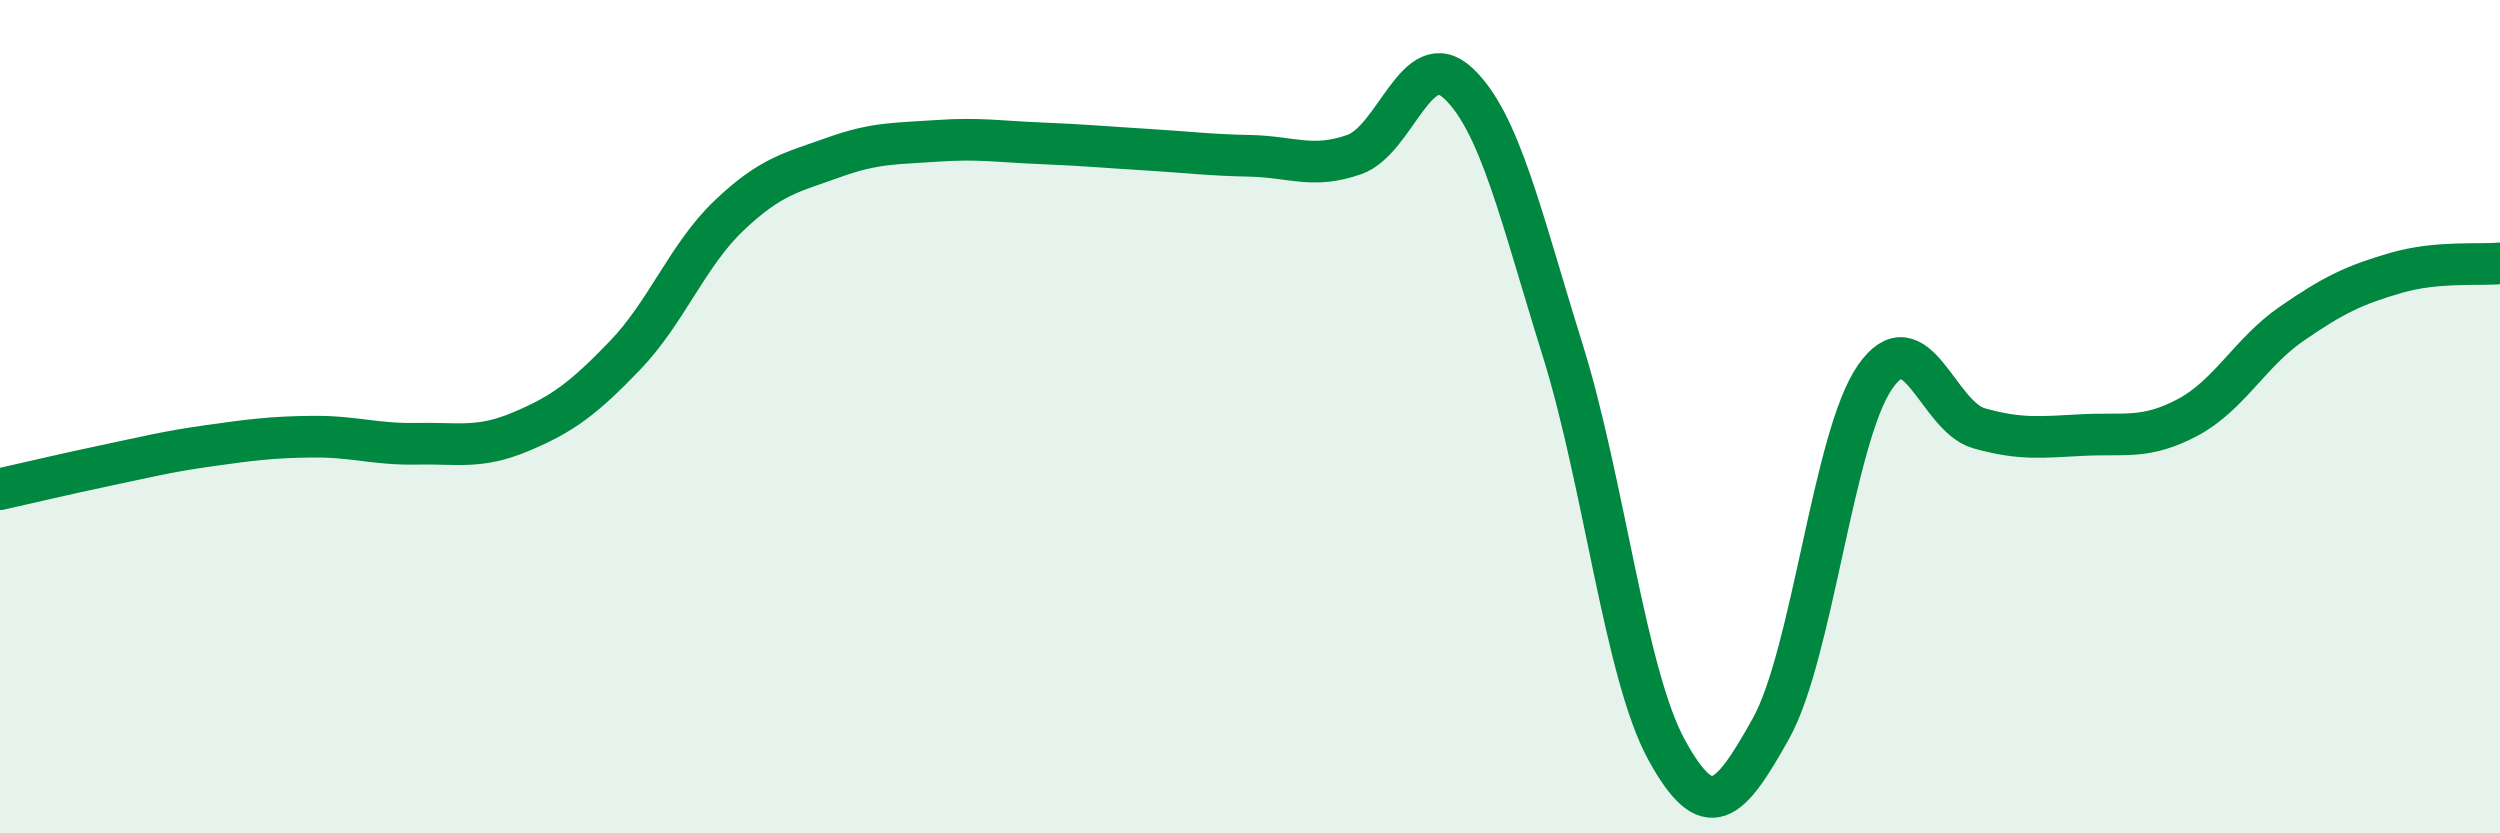
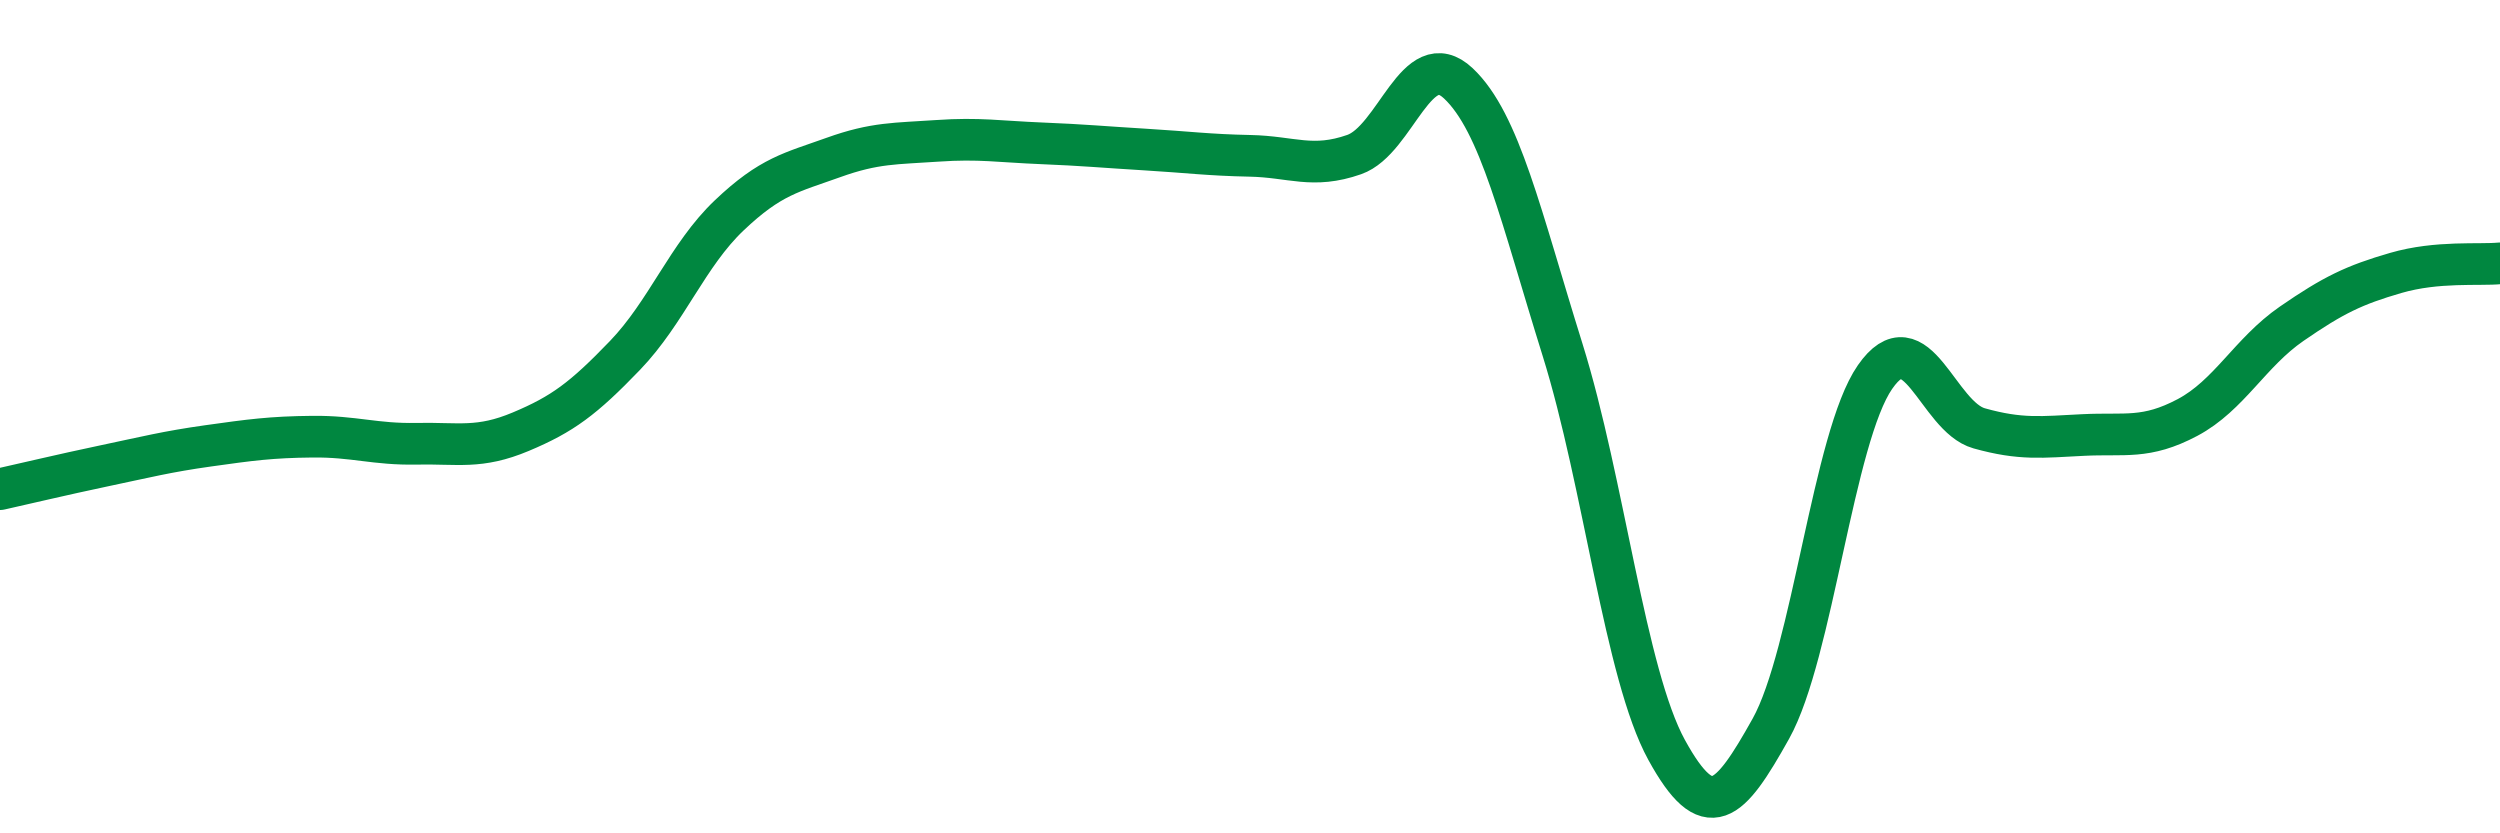
<svg xmlns="http://www.w3.org/2000/svg" width="60" height="20" viewBox="0 0 60 20">
-   <path d="M 0,11.74 C 0.5,11.63 1.5,11.39 2.5,11.18 C 3.5,10.97 4,10.84 5,10.7 C 6,10.56 6.5,10.49 7.5,10.48 C 8.5,10.47 9,10.67 10,10.65 C 11,10.63 11.5,10.78 12.5,10.36 C 13.5,9.94 14,9.57 15,8.53 C 16,7.49 16.5,6.12 17.5,5.17 C 18.5,4.22 19,4.14 20,3.78 C 21,3.42 21.5,3.45 22.5,3.38 C 23.5,3.31 24,3.4 25,3.44 C 26,3.48 26.5,3.53 27.5,3.59 C 28.5,3.65 29,3.72 30,3.74 C 31,3.76 31.5,4.06 32.5,3.71 C 33.5,3.36 34,1.06 35,2 C 36,2.94 36.5,5.19 37.5,8.39 C 38.5,11.59 39,16.18 40,18 C 41,19.82 41.5,19.28 42.5,17.49 C 43.5,15.7 44,10.49 45,9.05 C 46,7.61 46.5,10 47.5,10.28 C 48.5,10.56 49,10.49 50,10.44 C 51,10.39 51.5,10.55 52.5,10.02 C 53.5,9.49 54,8.46 55,7.77 C 56,7.08 56.5,6.84 57.5,6.55 C 58.5,6.26 59.5,6.37 60,6.32L60 20L0 20Z" fill="#008740" opacity="0.1" stroke-linecap="round" stroke-linejoin="round" />
  <path d="M 0,11.74 C 0.5,11.63 1.5,11.39 2.5,11.18 C 3.5,10.97 4,10.84 5,10.7 C 6,10.56 6.5,10.49 7.5,10.48 C 8.5,10.47 9,10.67 10,10.65 C 11,10.63 11.5,10.78 12.5,10.36 C 13.5,9.94 14,9.57 15,8.53 C 16,7.49 16.5,6.12 17.5,5.17 C 18.5,4.22 19,4.14 20,3.78 C 21,3.42 21.5,3.45 22.5,3.38 C 23.5,3.31 24,3.4 25,3.44 C 26,3.48 26.5,3.53 27.5,3.59 C 28.5,3.65 29,3.72 30,3.74 C 31,3.76 31.5,4.06 32.5,3.71 C 33.5,3.36 34,1.06 35,2 C 36,2.94 36.5,5.19 37.5,8.39 C 38.5,11.59 39,16.18 40,18 C 41,19.82 41.5,19.28 42.5,17.49 C 43.5,15.7 44,10.49 45,9.05 C 46,7.61 46.5,10 47.5,10.28 C 48.5,10.56 49,10.49 50,10.44 C 51,10.39 51.5,10.55 52.5,10.02 C 53.5,9.49 54,8.46 55,7.77 C 56,7.08 56.5,6.84 57.5,6.55 C 58.5,6.26 59.5,6.37 60,6.32" stroke="#008740" stroke-width="1" fill="none" stroke-linecap="round" stroke-linejoin="round" />
</svg>